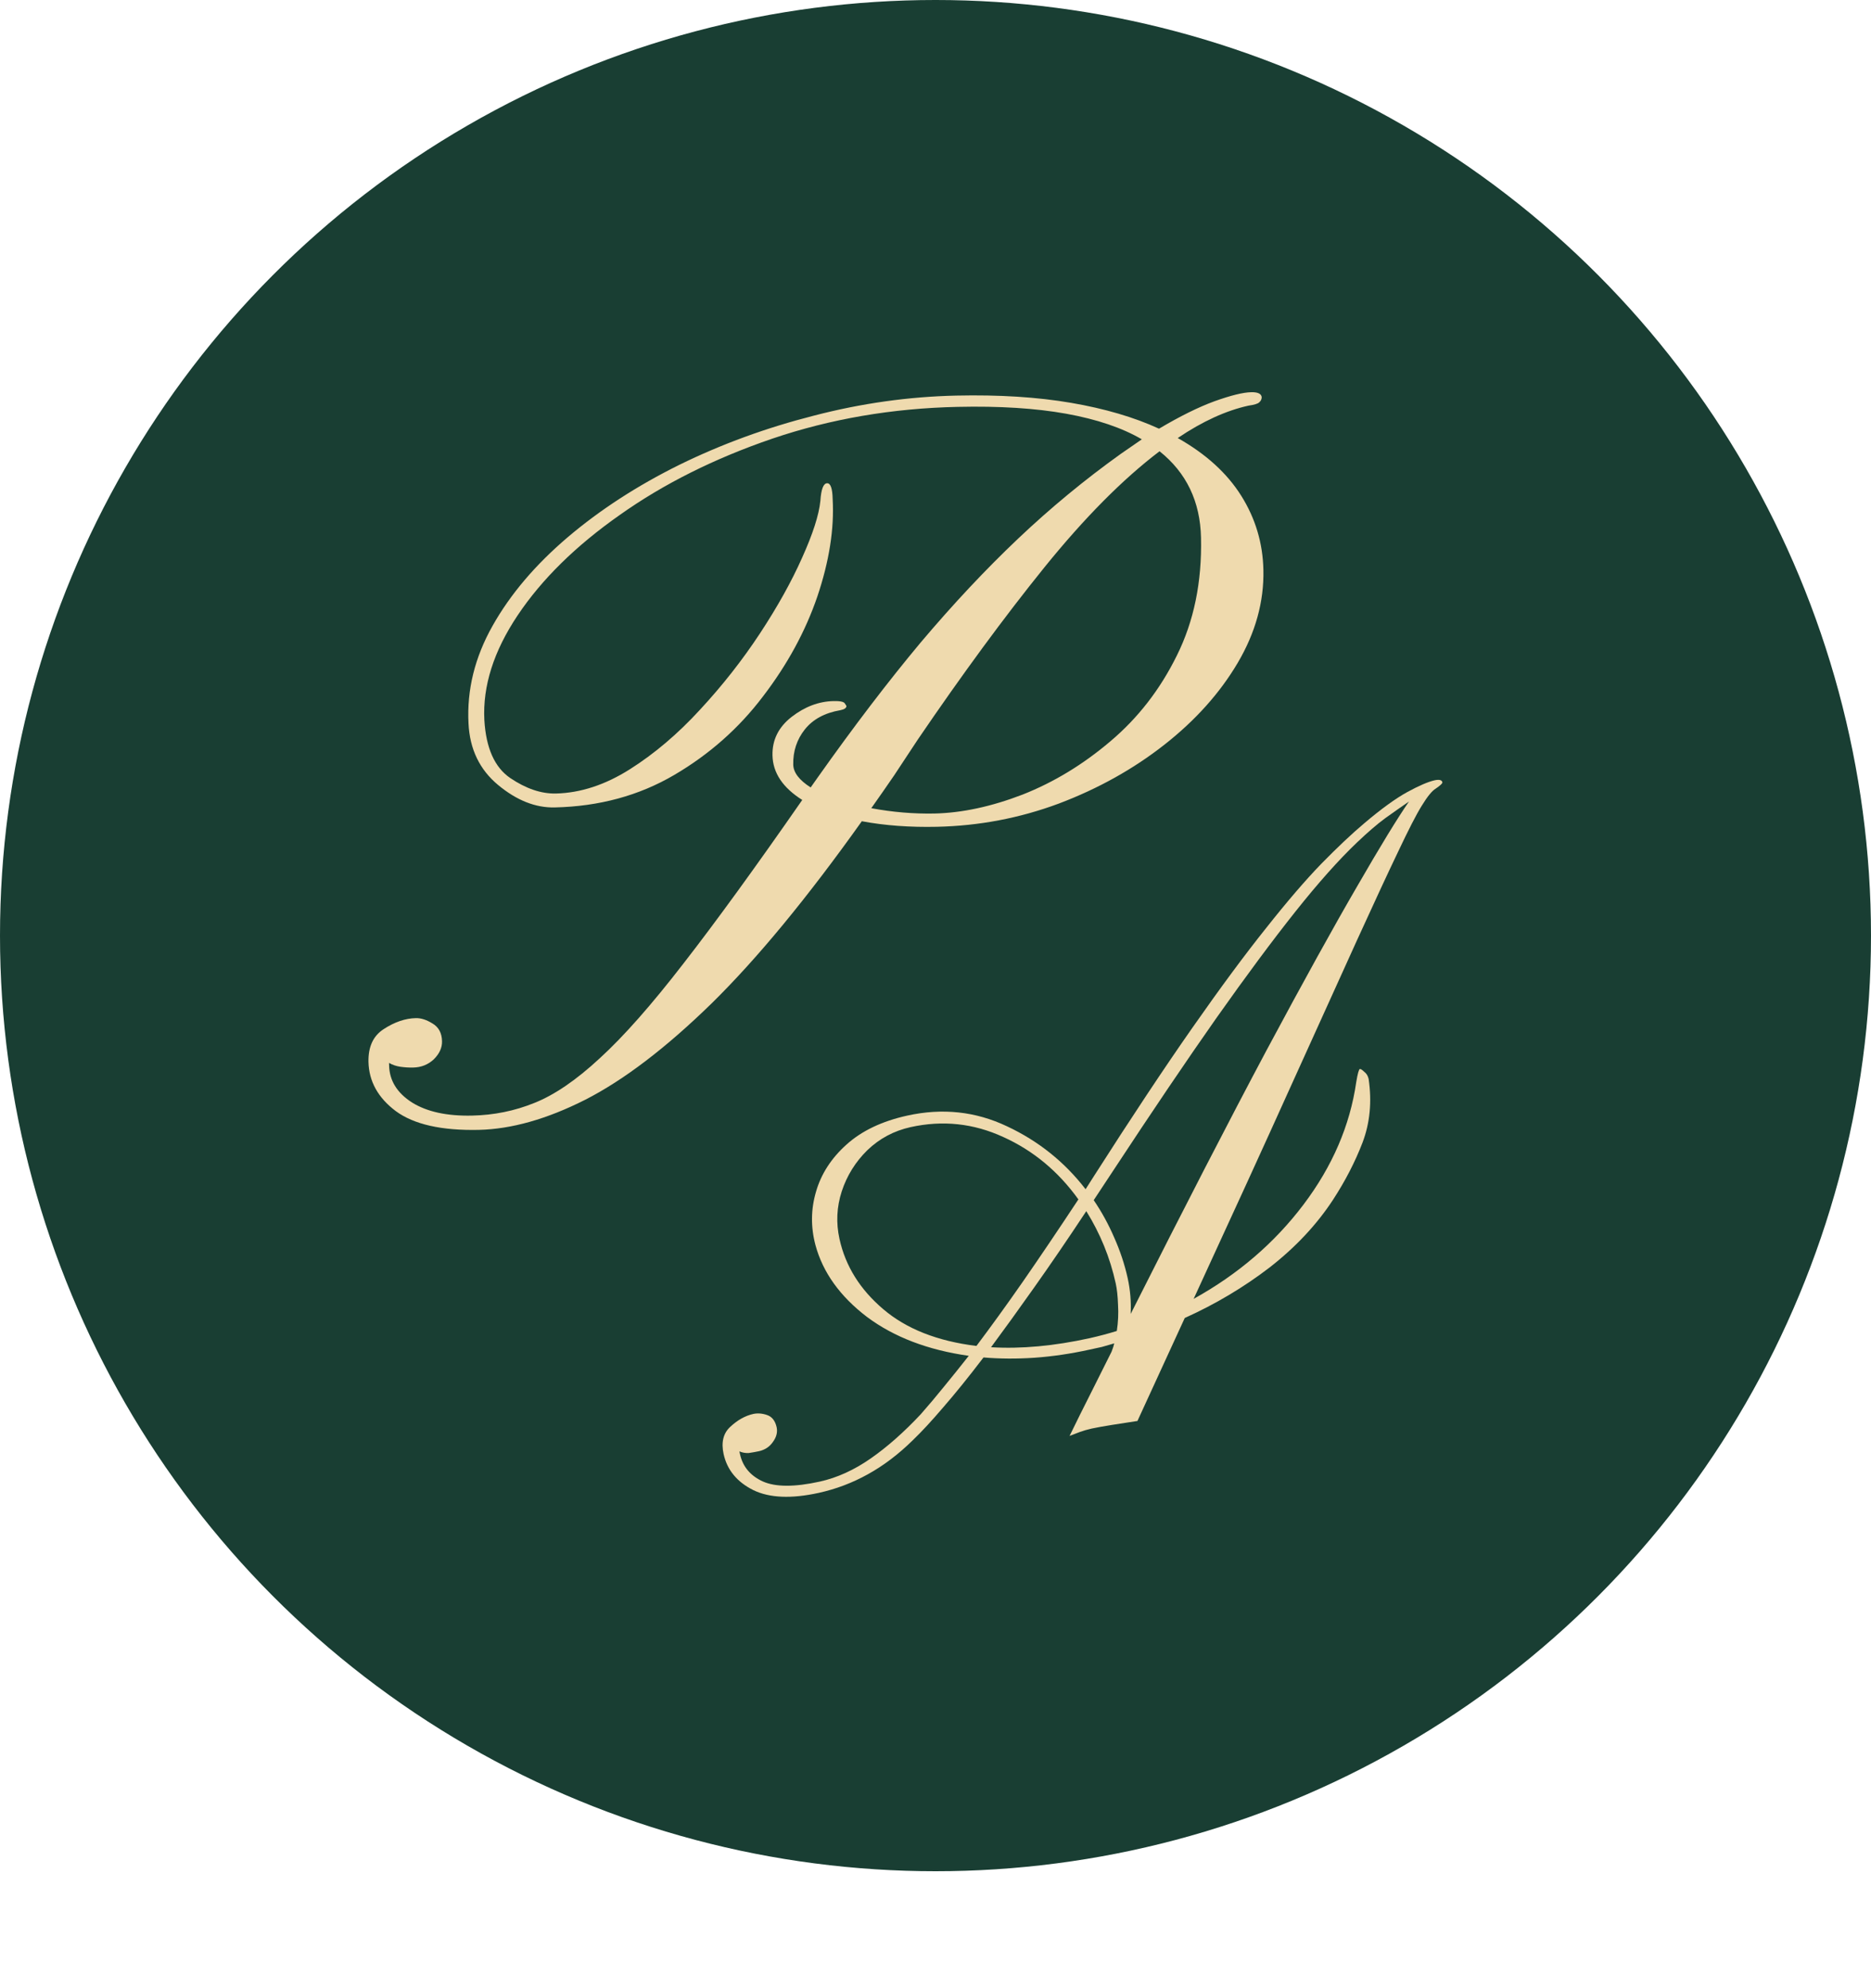
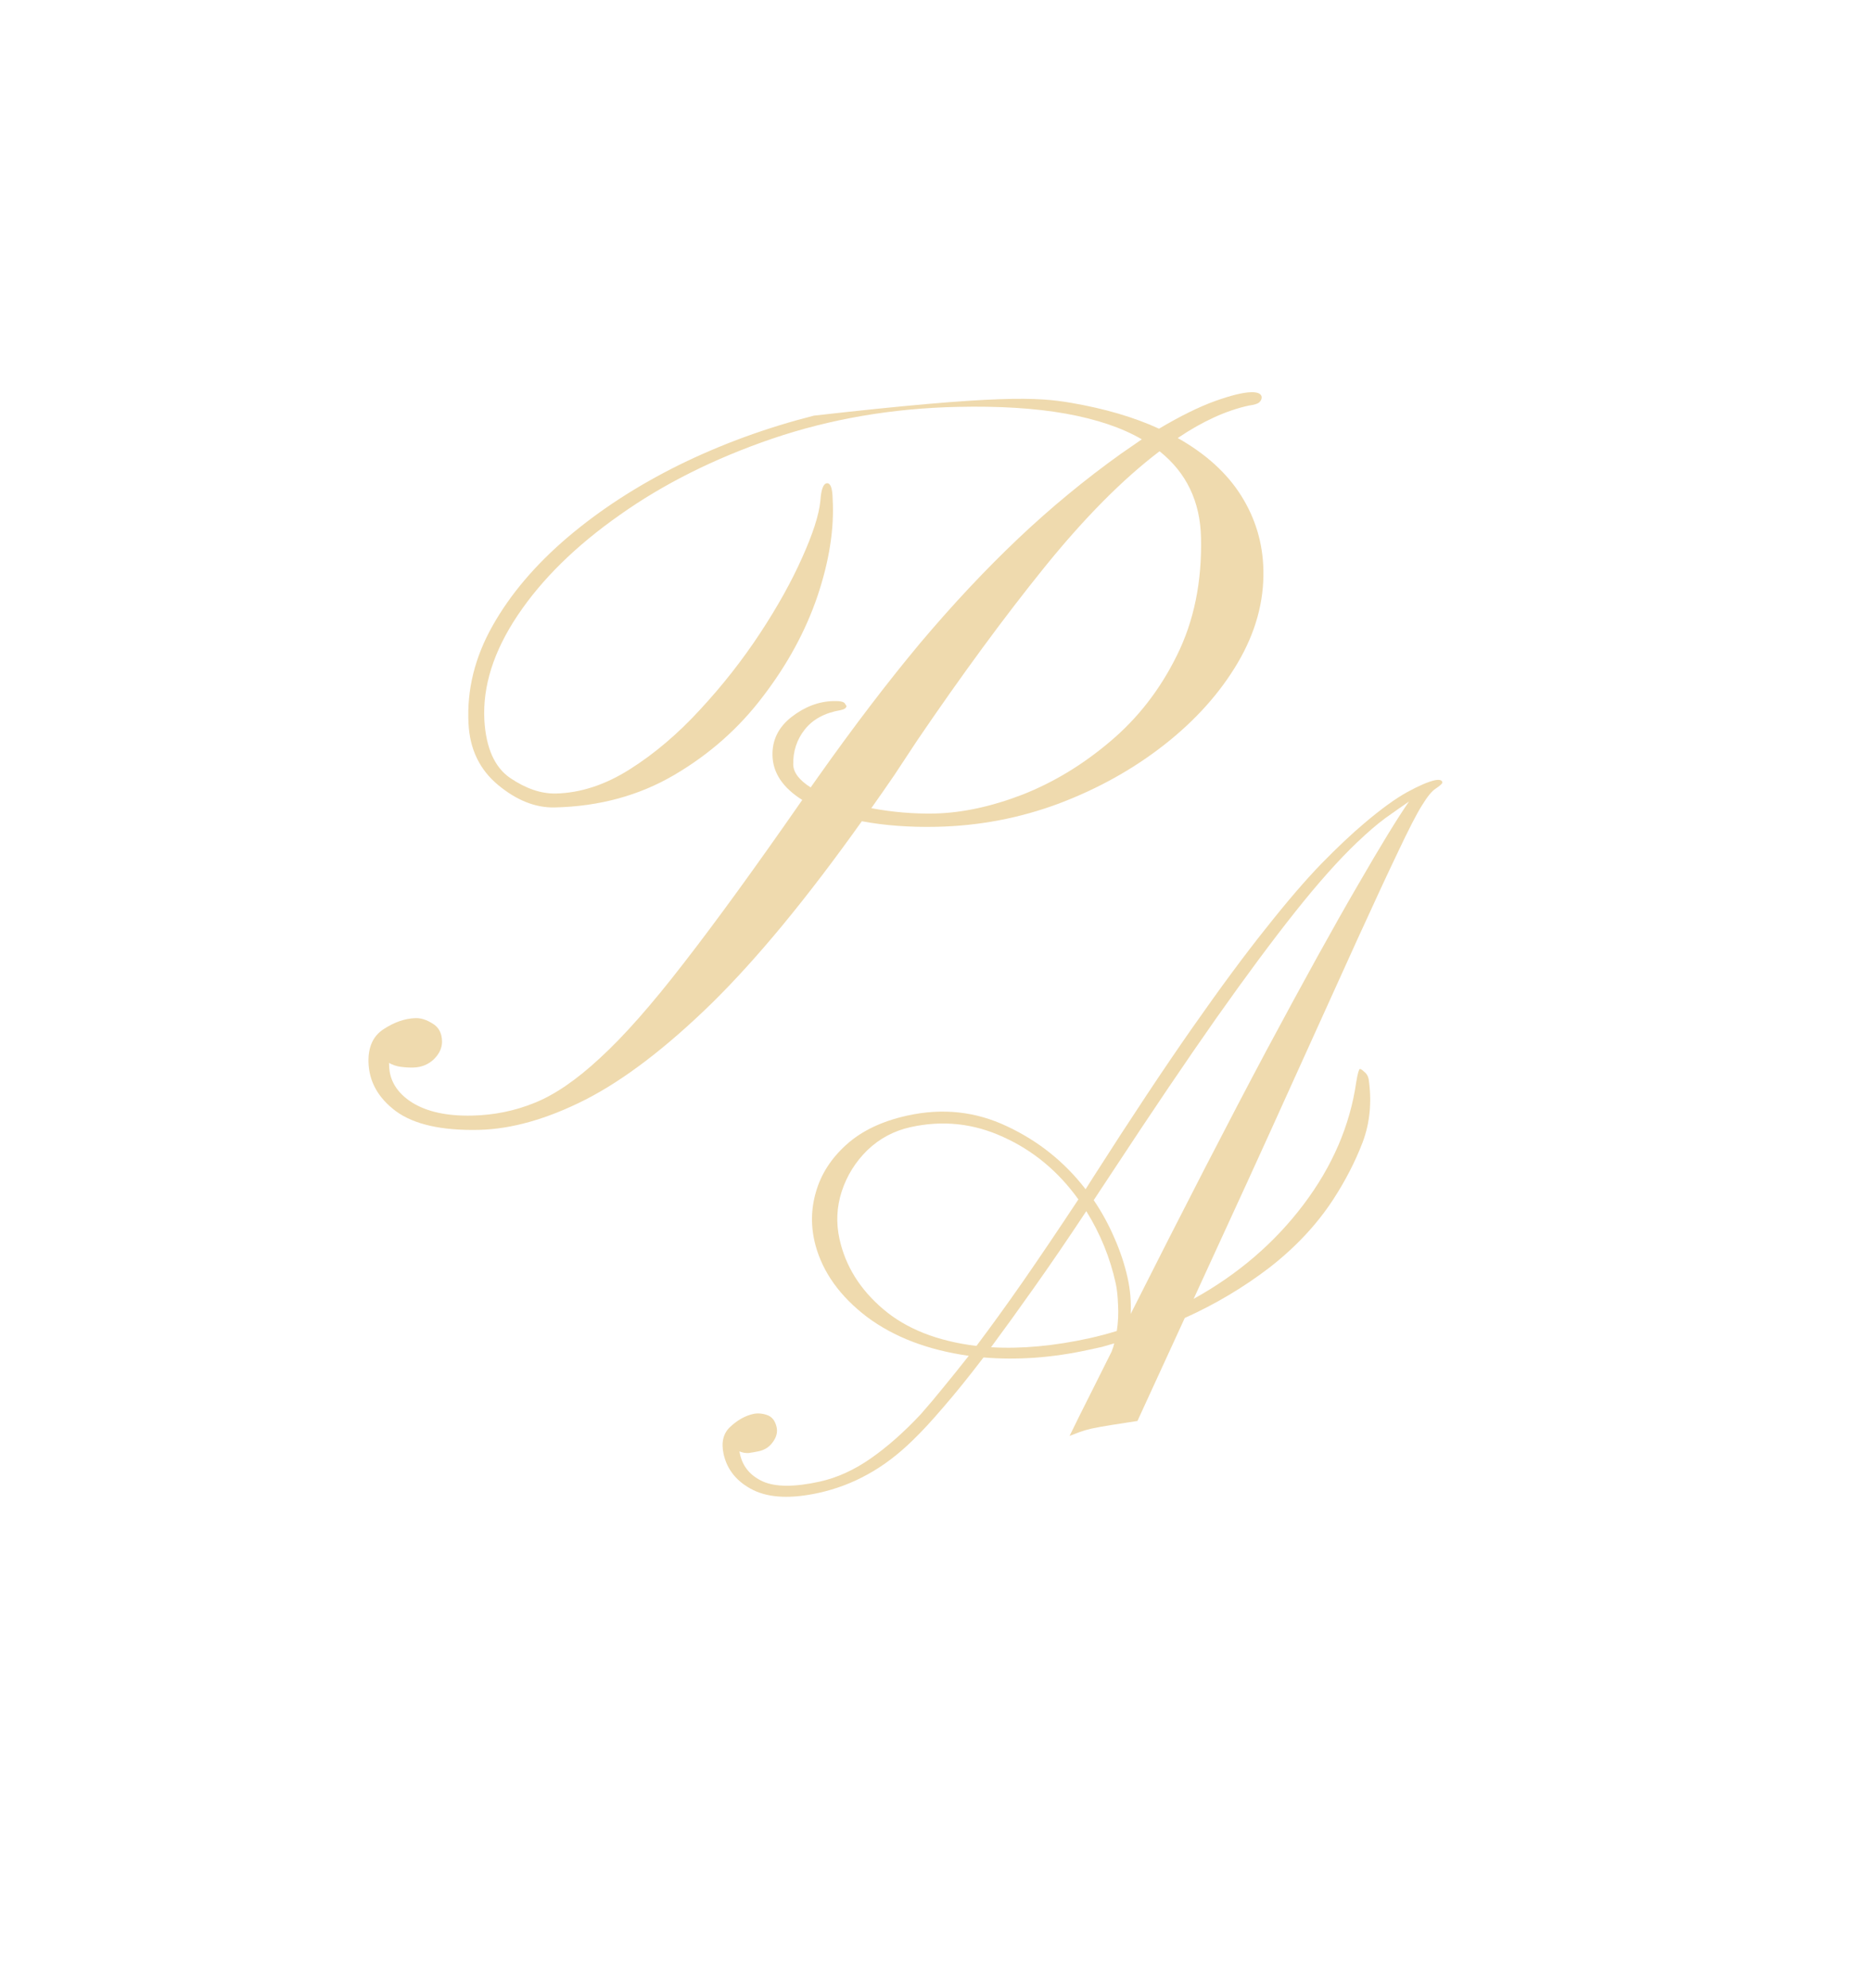
<svg xmlns="http://www.w3.org/2000/svg" width="32" height="34" viewBox="0 0 32 34" fill="none">
-   <circle cx="16" cy="16" r="16" fill="#193E33" />
-   <path d="M8.191 19.322C7.553 19.336 7.079 19.229 6.769 19.001C6.465 18.773 6.31 18.492 6.302 18.159C6.297 17.901 6.383 17.714 6.562 17.599C6.747 17.478 6.931 17.415 7.112 17.411C7.2 17.409 7.295 17.439 7.396 17.502C7.502 17.564 7.557 17.665 7.56 17.806C7.563 17.917 7.515 18.021 7.418 18.117C7.32 18.207 7.204 18.253 7.069 18.256C6.993 18.258 6.92 18.253 6.849 18.243C6.779 18.233 6.714 18.211 6.654 18.177L6.655 18.221C6.661 18.479 6.791 18.69 7.047 18.854C7.303 19.013 7.644 19.087 8.072 19.078C8.447 19.07 8.803 18.998 9.14 18.861C9.482 18.725 9.855 18.471 10.257 18.098C10.665 17.726 11.142 17.185 11.69 16.476C12.242 15.766 12.919 14.834 13.721 13.68C13.388 13.47 13.218 13.216 13.212 12.917C13.206 12.654 13.315 12.434 13.54 12.259C13.765 12.085 14.003 11.995 14.255 11.989C14.366 11.986 14.431 12 14.449 12.029C14.468 12.058 14.477 12.072 14.477 12.072C14.477 12.107 14.443 12.131 14.373 12.145C14.104 12.191 13.902 12.302 13.765 12.474C13.628 12.647 13.562 12.848 13.567 13.076C13.57 13.211 13.669 13.341 13.865 13.466L13.985 13.296C14.604 12.421 15.191 11.652 15.745 10.989C16.305 10.326 16.861 9.734 17.412 9.212C17.969 8.684 18.556 8.2 19.174 7.758L19.529 7.513C19.19 7.315 18.759 7.17 18.235 7.075C17.712 6.981 17.093 6.942 16.378 6.958C15.259 6.982 14.202 7.164 13.207 7.502C12.219 7.84 11.349 8.275 10.599 8.807C9.848 9.334 9.266 9.906 8.852 10.525C8.443 11.137 8.254 11.733 8.284 12.313C8.312 12.793 8.46 13.124 8.728 13.306C8.996 13.487 9.255 13.575 9.507 13.57C9.929 13.56 10.351 13.422 10.773 13.155C11.195 12.888 11.595 12.548 11.973 12.136C12.356 11.723 12.698 11.287 12.999 10.83C13.3 10.372 13.539 9.942 13.718 9.539C13.902 9.131 14.007 8.806 14.031 8.565C14.044 8.366 14.083 8.265 14.147 8.264C14.206 8.263 14.237 8.353 14.241 8.534C14.27 9.044 14.182 9.599 13.979 10.202C13.775 10.798 13.465 11.367 13.049 11.91C12.639 12.452 12.133 12.9 11.531 13.253C10.929 13.606 10.248 13.791 9.486 13.808C9.158 13.815 8.836 13.687 8.519 13.424C8.203 13.162 8.034 12.811 8.013 12.372C7.983 11.798 8.12 11.241 8.425 10.701C8.729 10.161 9.158 9.657 9.71 9.187C10.263 8.718 10.898 8.306 11.617 7.95C12.342 7.594 13.11 7.314 13.92 7.108C14.73 6.897 15.542 6.783 16.356 6.765C17.088 6.749 17.743 6.79 18.319 6.889C18.896 6.988 19.397 7.135 19.823 7.331C20.182 7.118 20.498 6.962 20.771 6.862C21.05 6.762 21.26 6.71 21.401 6.707C21.512 6.705 21.572 6.733 21.579 6.791C21.579 6.827 21.565 6.856 21.537 6.88C21.514 6.904 21.453 6.923 21.353 6.937C20.968 7.022 20.565 7.206 20.143 7.491C20.624 7.762 20.986 8.091 21.229 8.478C21.472 8.865 21.598 9.288 21.608 9.745C21.62 10.289 21.473 10.82 21.168 11.337C20.863 11.853 20.445 12.319 19.915 12.735C19.385 13.151 18.783 13.487 18.109 13.742C17.44 13.991 16.746 14.123 16.025 14.139C15.562 14.149 15.134 14.118 14.74 14.044C13.807 15.354 12.951 16.393 12.17 17.16C11.39 17.921 10.669 18.47 10.009 18.807C9.354 19.138 8.748 19.309 8.191 19.322ZM15.985 13.912C16.454 13.901 16.955 13.794 17.49 13.588C18.025 13.377 18.525 13.073 18.991 12.677C19.463 12.279 19.842 11.79 20.128 11.21C20.42 10.623 20.558 9.952 20.541 9.196C20.528 8.576 20.291 8.083 19.832 7.717C19.203 8.194 18.547 8.856 17.862 9.703C17.177 10.551 16.455 11.534 15.694 12.652C15.558 12.86 15.424 13.062 15.294 13.258C15.163 13.449 15.033 13.636 14.902 13.821C15.267 13.889 15.628 13.919 15.985 13.912Z" fill="#EFDAAE" />
+   <path d="M8.191 19.322C7.553 19.336 7.079 19.229 6.769 19.001C6.465 18.773 6.31 18.492 6.302 18.159C6.297 17.901 6.383 17.714 6.562 17.599C6.747 17.478 6.931 17.415 7.112 17.411C7.2 17.409 7.295 17.439 7.396 17.502C7.502 17.564 7.557 17.665 7.56 17.806C7.563 17.917 7.515 18.021 7.418 18.117C7.32 18.207 7.204 18.253 7.069 18.256C6.993 18.258 6.92 18.253 6.849 18.243C6.779 18.233 6.714 18.211 6.654 18.177L6.655 18.221C6.661 18.479 6.791 18.69 7.047 18.854C7.303 19.013 7.644 19.087 8.072 19.078C8.447 19.07 8.803 18.998 9.14 18.861C9.482 18.725 9.855 18.471 10.257 18.098C10.665 17.726 11.142 17.185 11.69 16.476C12.242 15.766 12.919 14.834 13.721 13.68C13.388 13.47 13.218 13.216 13.212 12.917C13.206 12.654 13.315 12.434 13.54 12.259C13.765 12.085 14.003 11.995 14.255 11.989C14.366 11.986 14.431 12 14.449 12.029C14.468 12.058 14.477 12.072 14.477 12.072C14.477 12.107 14.443 12.131 14.373 12.145C14.104 12.191 13.902 12.302 13.765 12.474C13.628 12.647 13.562 12.848 13.567 13.076C13.57 13.211 13.669 13.341 13.865 13.466L13.985 13.296C14.604 12.421 15.191 11.652 15.745 10.989C16.305 10.326 16.861 9.734 17.412 9.212C17.969 8.684 18.556 8.2 19.174 7.758L19.529 7.513C19.19 7.315 18.759 7.17 18.235 7.075C17.712 6.981 17.093 6.942 16.378 6.958C15.259 6.982 14.202 7.164 13.207 7.502C12.219 7.84 11.349 8.275 10.599 8.807C9.848 9.334 9.266 9.906 8.852 10.525C8.443 11.137 8.254 11.733 8.284 12.313C8.312 12.793 8.46 13.124 8.728 13.306C8.996 13.487 9.255 13.575 9.507 13.57C9.929 13.56 10.351 13.422 10.773 13.155C11.195 12.888 11.595 12.548 11.973 12.136C12.356 11.723 12.698 11.287 12.999 10.83C13.3 10.372 13.539 9.942 13.718 9.539C13.902 9.131 14.007 8.806 14.031 8.565C14.044 8.366 14.083 8.265 14.147 8.264C14.206 8.263 14.237 8.353 14.241 8.534C14.27 9.044 14.182 9.599 13.979 10.202C13.775 10.798 13.465 11.367 13.049 11.91C12.639 12.452 12.133 12.9 11.531 13.253C10.929 13.606 10.248 13.791 9.486 13.808C9.158 13.815 8.836 13.687 8.519 13.424C8.203 13.162 8.034 12.811 8.013 12.372C7.983 11.798 8.12 11.241 8.425 10.701C8.729 10.161 9.158 9.657 9.71 9.187C10.263 8.718 10.898 8.306 11.617 7.95C12.342 7.594 13.11 7.314 13.92 7.108C17.088 6.749 17.743 6.79 18.319 6.889C18.896 6.988 19.397 7.135 19.823 7.331C20.182 7.118 20.498 6.962 20.771 6.862C21.05 6.762 21.26 6.71 21.401 6.707C21.512 6.705 21.572 6.733 21.579 6.791C21.579 6.827 21.565 6.856 21.537 6.88C21.514 6.904 21.453 6.923 21.353 6.937C20.968 7.022 20.565 7.206 20.143 7.491C20.624 7.762 20.986 8.091 21.229 8.478C21.472 8.865 21.598 9.288 21.608 9.745C21.62 10.289 21.473 10.82 21.168 11.337C20.863 11.853 20.445 12.319 19.915 12.735C19.385 13.151 18.783 13.487 18.109 13.742C17.44 13.991 16.746 14.123 16.025 14.139C15.562 14.149 15.134 14.118 14.74 14.044C13.807 15.354 12.951 16.393 12.17 17.16C11.39 17.921 10.669 18.47 10.009 18.807C9.354 19.138 8.748 19.309 8.191 19.322ZM15.985 13.912C16.454 13.901 16.955 13.794 17.49 13.588C18.025 13.377 18.525 13.073 18.991 12.677C19.463 12.279 19.842 11.79 20.128 11.21C20.42 10.623 20.558 9.952 20.541 9.196C20.528 8.576 20.291 8.083 19.832 7.717C19.203 8.194 18.547 8.856 17.862 9.703C17.177 10.551 16.455 11.534 15.694 12.652C15.558 12.86 15.424 13.062 15.294 13.258C15.163 13.449 15.033 13.636 14.902 13.821C15.267 13.889 15.628 13.919 15.985 13.912Z" fill="#EFDAAE" />
  <path d="M14.006 25.529C13.534 25.633 13.16 25.617 12.883 25.482C12.605 25.343 12.436 25.137 12.376 24.866C12.332 24.666 12.37 24.51 12.49 24.4C12.614 24.284 12.745 24.211 12.883 24.18C12.958 24.164 13.037 24.17 13.118 24.198C13.203 24.226 13.258 24.296 13.283 24.407C13.301 24.492 13.28 24.576 13.219 24.659C13.163 24.741 13.083 24.794 12.981 24.817C12.923 24.829 12.865 24.84 12.806 24.848C12.751 24.851 12.697 24.842 12.646 24.82L12.656 24.867C12.703 25.081 12.833 25.236 13.046 25.334C13.263 25.431 13.588 25.432 14.02 25.337C14.318 25.271 14.608 25.139 14.892 24.941C15.175 24.744 15.46 24.492 15.747 24.186C15.885 24.029 16.02 23.869 16.152 23.705C16.288 23.539 16.427 23.366 16.569 23.186C15.871 23.087 15.29 22.866 14.827 22.52C14.367 22.169 14.073 21.759 13.947 21.293C13.865 20.984 13.868 20.68 13.956 20.381C14.043 20.077 14.217 19.807 14.478 19.573C14.739 19.338 15.085 19.173 15.517 19.078C16.118 18.945 16.686 19.006 17.223 19.261C17.759 19.512 18.207 19.87 18.567 20.337L18.707 20.117C19.349 19.112 19.911 18.265 20.394 17.575C20.876 16.886 21.297 16.317 21.656 15.869C22.013 15.417 22.327 15.052 22.597 14.773C22.871 14.493 23.117 14.261 23.333 14.079C23.624 13.832 23.869 13.655 24.069 13.545C24.269 13.436 24.425 13.369 24.536 13.344C24.616 13.327 24.661 13.338 24.669 13.378C24.673 13.396 24.635 13.432 24.554 13.487C24.492 13.524 24.413 13.621 24.317 13.778C24.22 13.934 24.087 14.195 23.915 14.559C23.742 14.919 23.508 15.424 23.212 16.072C22.92 16.715 22.547 17.54 22.091 18.545C21.64 19.545 21.081 20.768 20.415 22.212C21.172 21.793 21.798 21.256 22.293 20.601C22.788 19.946 23.089 19.247 23.196 18.505C23.22 18.36 23.241 18.285 23.258 18.281C23.272 18.278 23.296 18.294 23.332 18.328C23.371 18.357 23.396 18.398 23.408 18.451C23.465 18.84 23.431 19.202 23.304 19.538C23.177 19.869 23.008 20.196 22.799 20.517C22.52 20.943 22.159 21.328 21.717 21.673C21.274 22.013 20.789 22.302 20.263 22.539L19.454 24.3C19.314 24.321 19.17 24.344 19.021 24.367C18.877 24.39 18.76 24.411 18.671 24.43C18.595 24.447 18.527 24.467 18.467 24.489C18.411 24.511 18.353 24.533 18.293 24.556C18.415 24.305 18.536 24.061 18.656 23.825C18.776 23.584 18.894 23.347 19.011 23.116C19.035 23.055 19.05 23.007 19.057 22.973C18.986 22.993 18.916 23.014 18.846 23.034C18.779 23.048 18.71 23.064 18.639 23.079C18.314 23.151 17.998 23.197 17.69 23.219C17.386 23.239 17.096 23.237 16.821 23.214C16.564 23.551 16.334 23.835 16.133 24.066C15.937 24.296 15.764 24.483 15.613 24.628C15.368 24.869 15.112 25.063 14.846 25.21C14.58 25.358 14.3 25.464 14.006 25.529ZM19.338 22.47C20.253 20.654 21.028 19.151 21.662 17.961C22.3 16.77 22.817 15.835 23.213 15.155C23.608 14.47 23.903 13.988 24.098 13.707C23.968 13.796 23.833 13.891 23.692 13.992C23.555 14.092 23.394 14.231 23.209 14.407C22.897 14.704 22.545 15.099 22.154 15.591C21.767 16.078 21.317 16.683 20.805 17.408C20.297 18.131 19.709 19 19.042 20.015L18.706 20.524C18.844 20.727 18.961 20.941 19.058 21.167C19.158 21.392 19.235 21.623 19.287 21.858C19.331 22.059 19.348 22.263 19.338 22.47ZM16.7 23.017C16.949 22.686 17.214 22.32 17.494 21.918C17.777 21.51 18.094 21.041 18.444 20.511C18.1 20.032 17.672 19.676 17.159 19.444C16.65 19.21 16.122 19.154 15.574 19.275C15.29 19.338 15.043 19.469 14.835 19.669C14.632 19.868 14.485 20.103 14.396 20.375C14.31 20.641 14.297 20.912 14.358 21.188C14.46 21.651 14.709 22.051 15.106 22.388C15.502 22.726 16.034 22.935 16.7 23.017ZM18.638 22.884C18.798 22.848 18.952 22.807 19.101 22.761C19.124 22.611 19.131 22.462 19.122 22.315C19.117 22.167 19.104 22.044 19.082 21.946C18.985 21.505 18.817 21.094 18.579 20.712C18.261 21.193 17.964 21.627 17.69 22.014C17.42 22.396 17.173 22.738 16.95 23.039C17.465 23.07 18.028 23.018 18.638 22.884Z" fill="#EFDAAE" />
</svg>